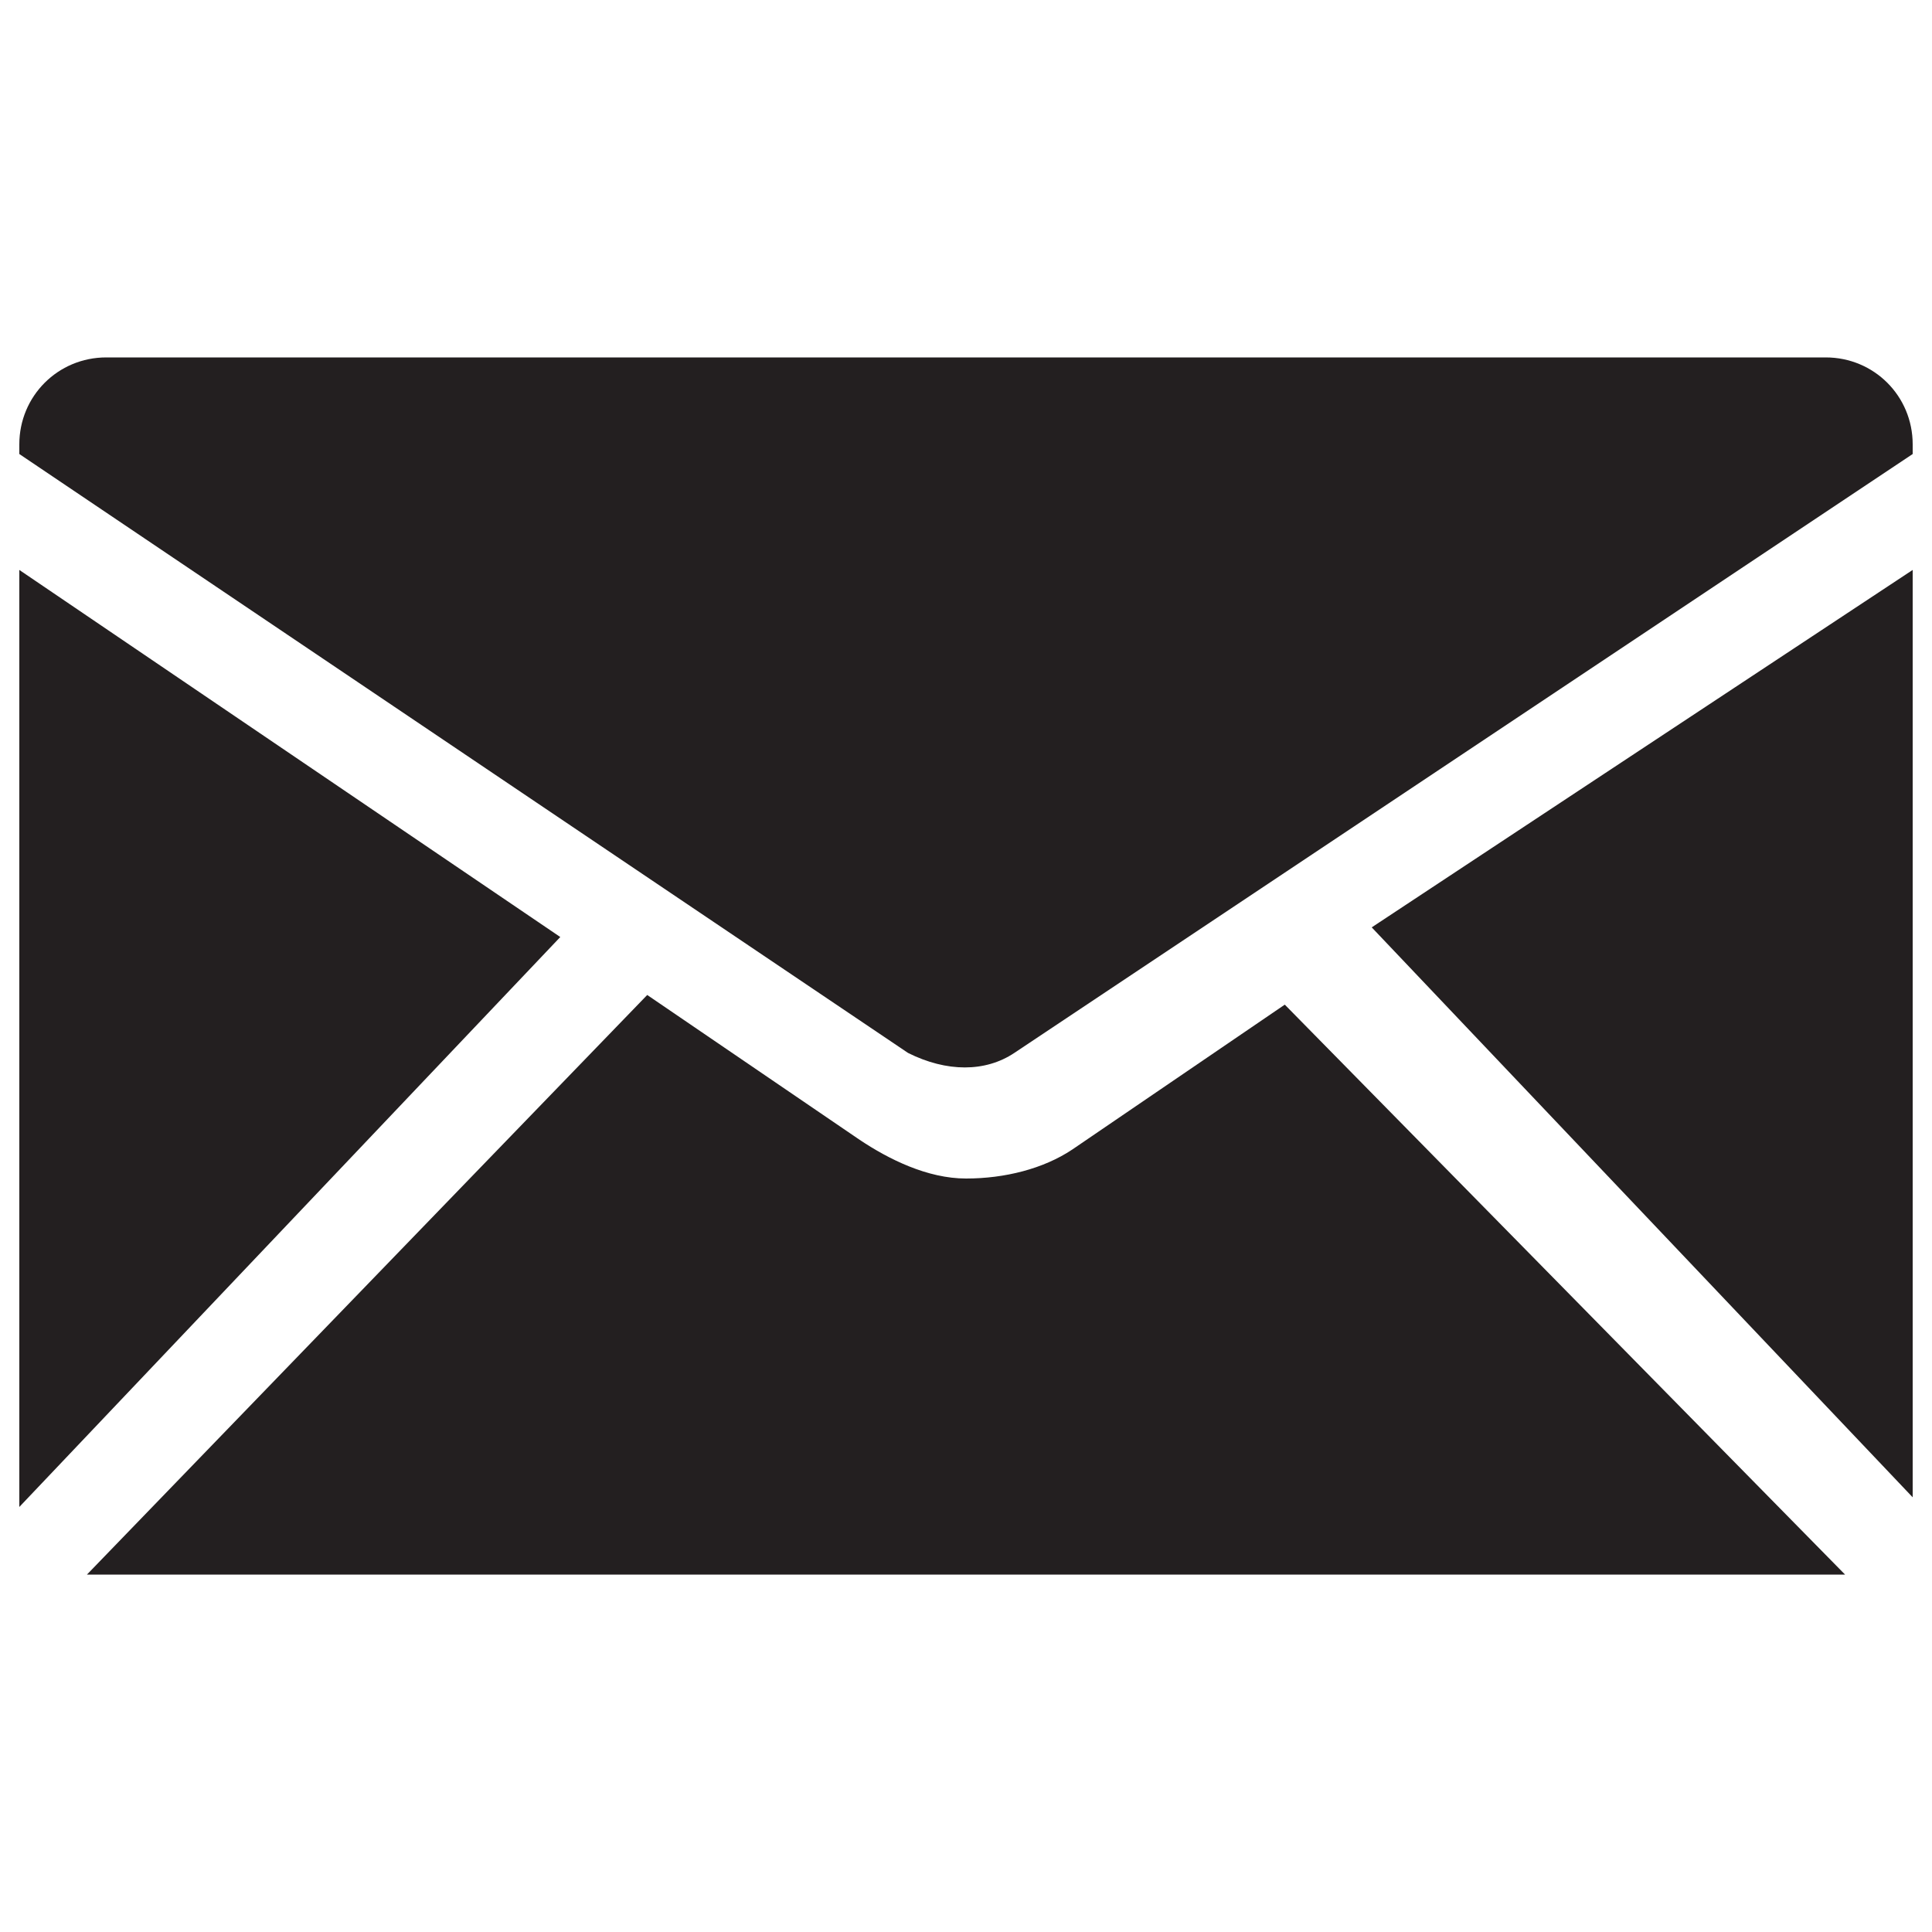
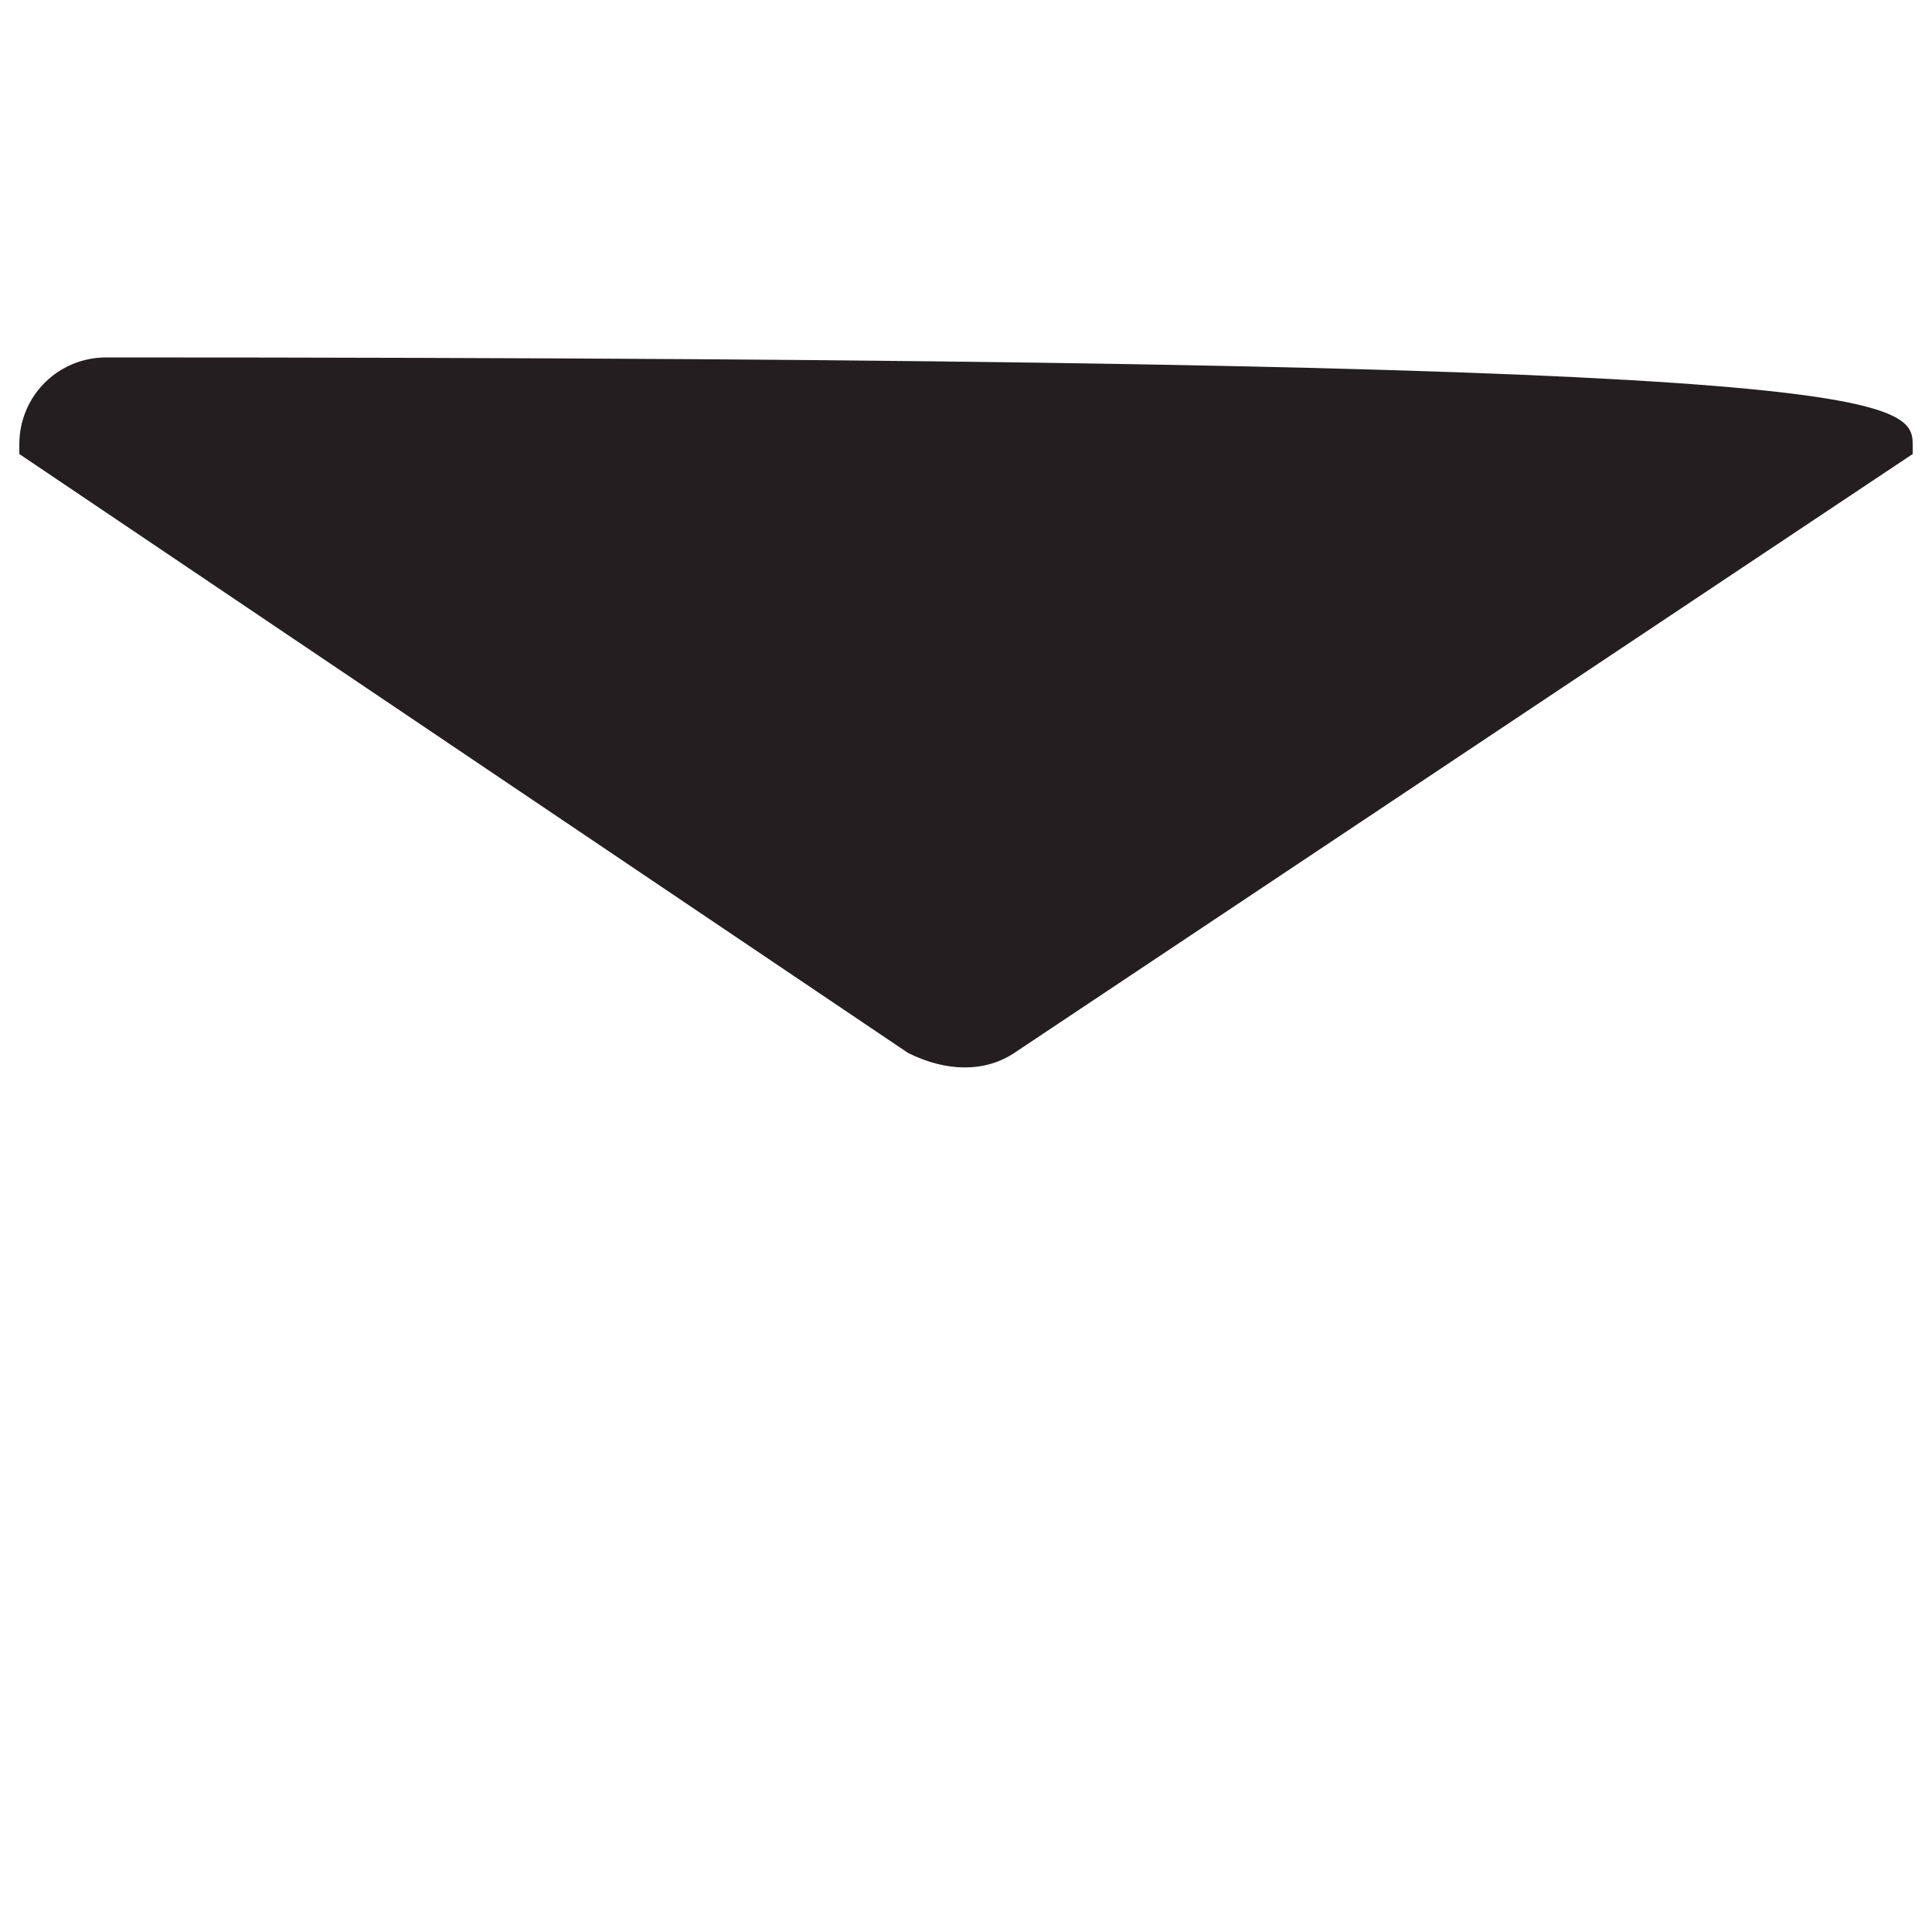
<svg xmlns="http://www.w3.org/2000/svg" version="1.1" id="Warstwa_1" x="0px" y="0px" viewBox="0 0 20 20" style="enable-background:new 0 0 20 20;" xml:space="preserve">
  <style type="text/css">
	.st0{fill:#231F20;}
</style>
  <g>
    <g>
-       <path class="st0" d="M19.8,5.9v9.5c0,0,0,0.1,0,0.1l-5.6-5.9L19.8,5.9z" />
-       <path class="st0" d="M19.1,16.3c-0.1,0-0.1,0-0.2,0H1.1c-0.1,0-0.1,0-0.2,0l5.8-6l2.2,1.5c0.3,0.2,0.7,0.4,1.1,0.4    c0.4,0,0.8-0.1,1.1-0.3l2.2-1.5L19.1,16.3z" />
-       <path class="st0" d="M5.8,9.7l-5.6,5.9c0,0,0-0.1,0-0.1V5.9L5.8,9.7z" />
-       <path class="st0" d="M19.8,4.6v0.1l-9.3,6.2c-0.3,0.2-0.7,0.2-1.1,0L0.2,4.7V4.6c0-0.5,0.4-0.9,0.9-0.9h17.8    C19.4,3.7,19.8,4.1,19.8,4.6z" />
+       <path class="st0" d="M19.8,4.6v0.1l-9.3,6.2c-0.3,0.2-0.7,0.2-1.1,0L0.2,4.7V4.6c0-0.5,0.4-0.9,0.9-0.9C19.4,3.7,19.8,4.1,19.8,4.6z" />
    </g>
  </g>
</svg>